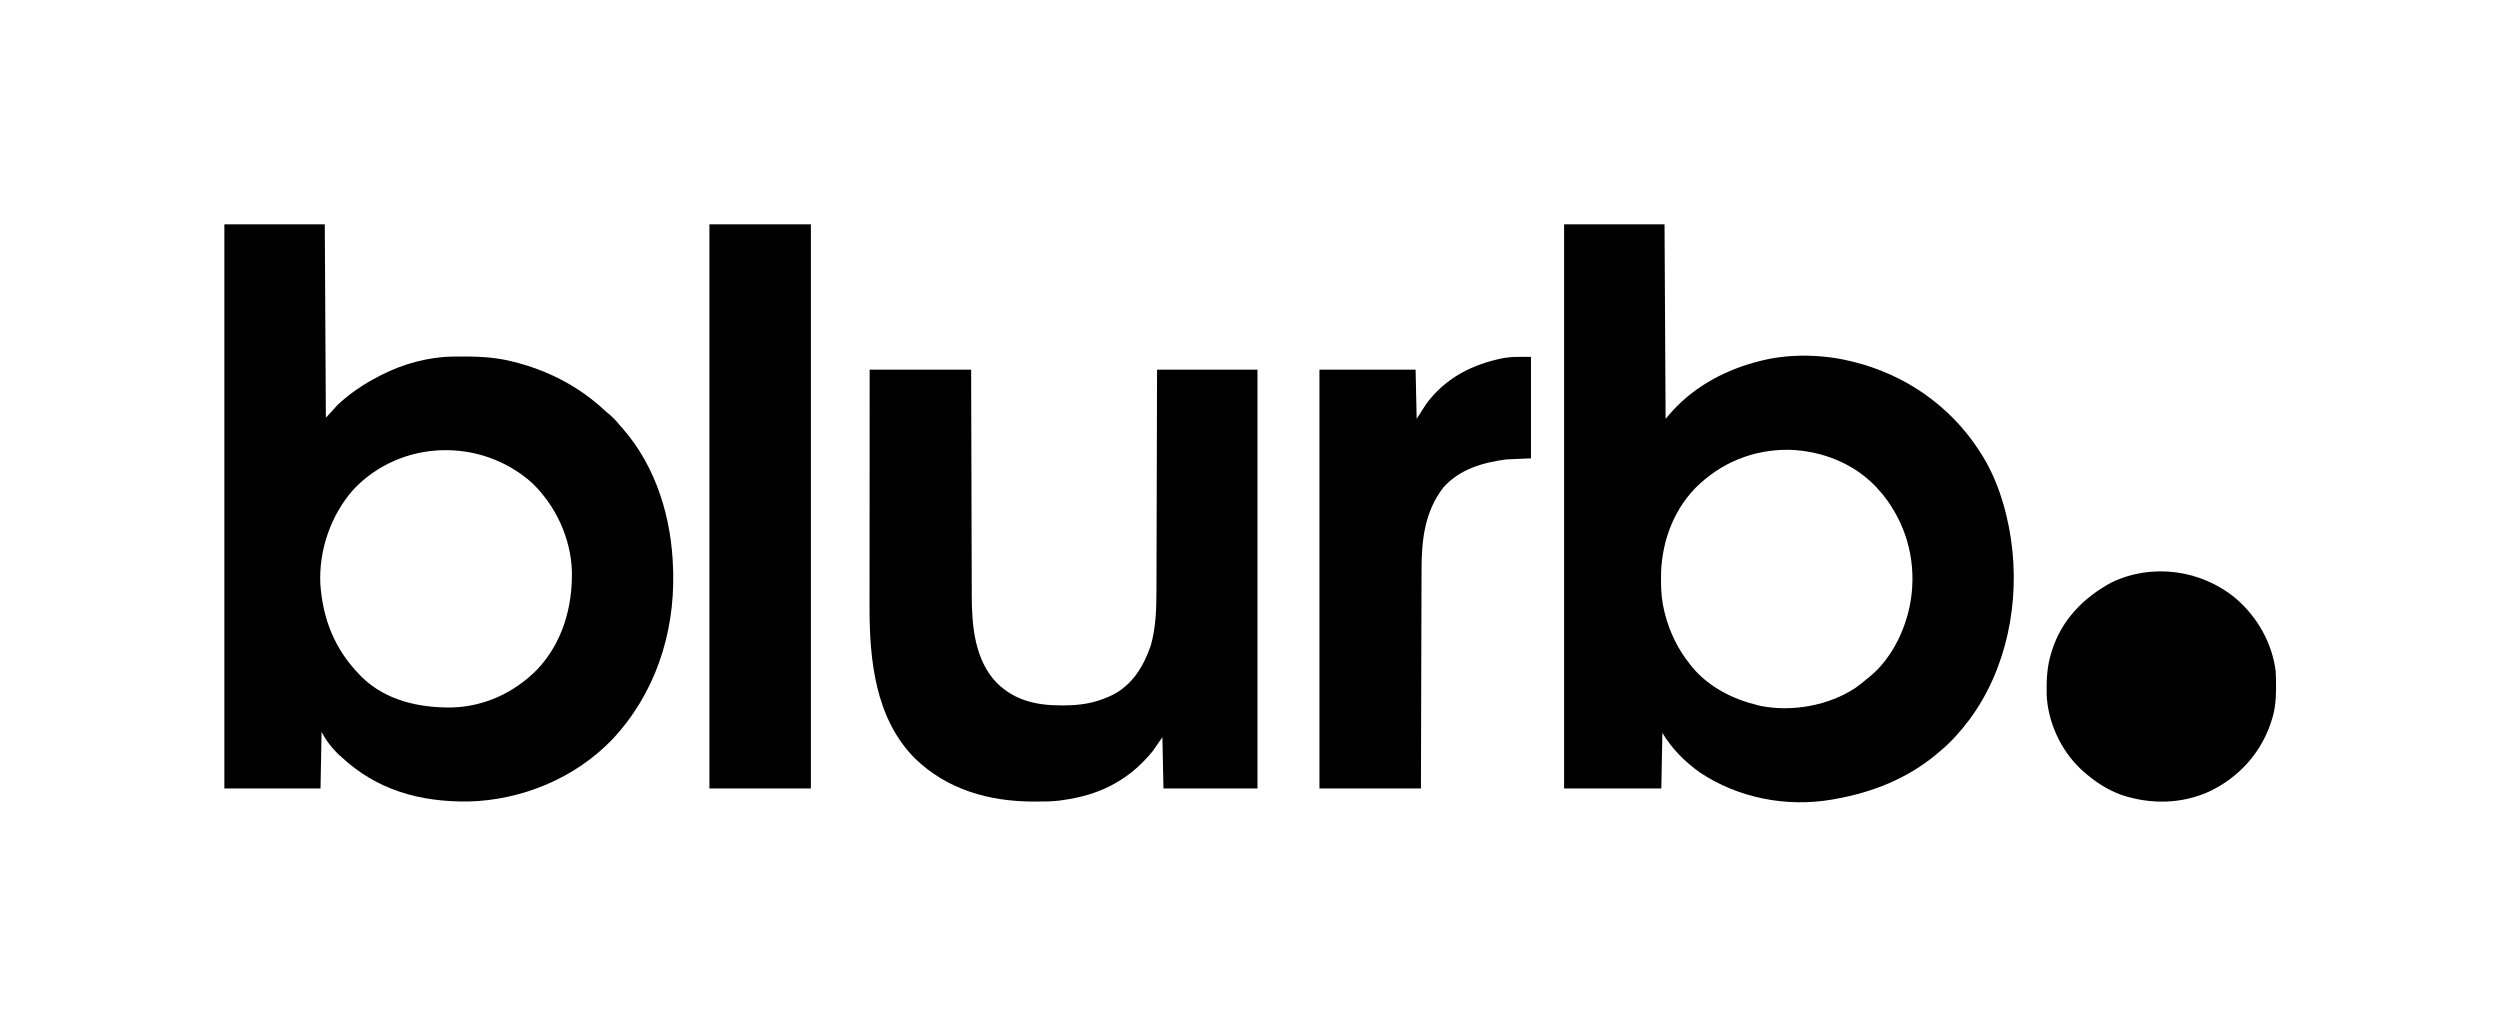
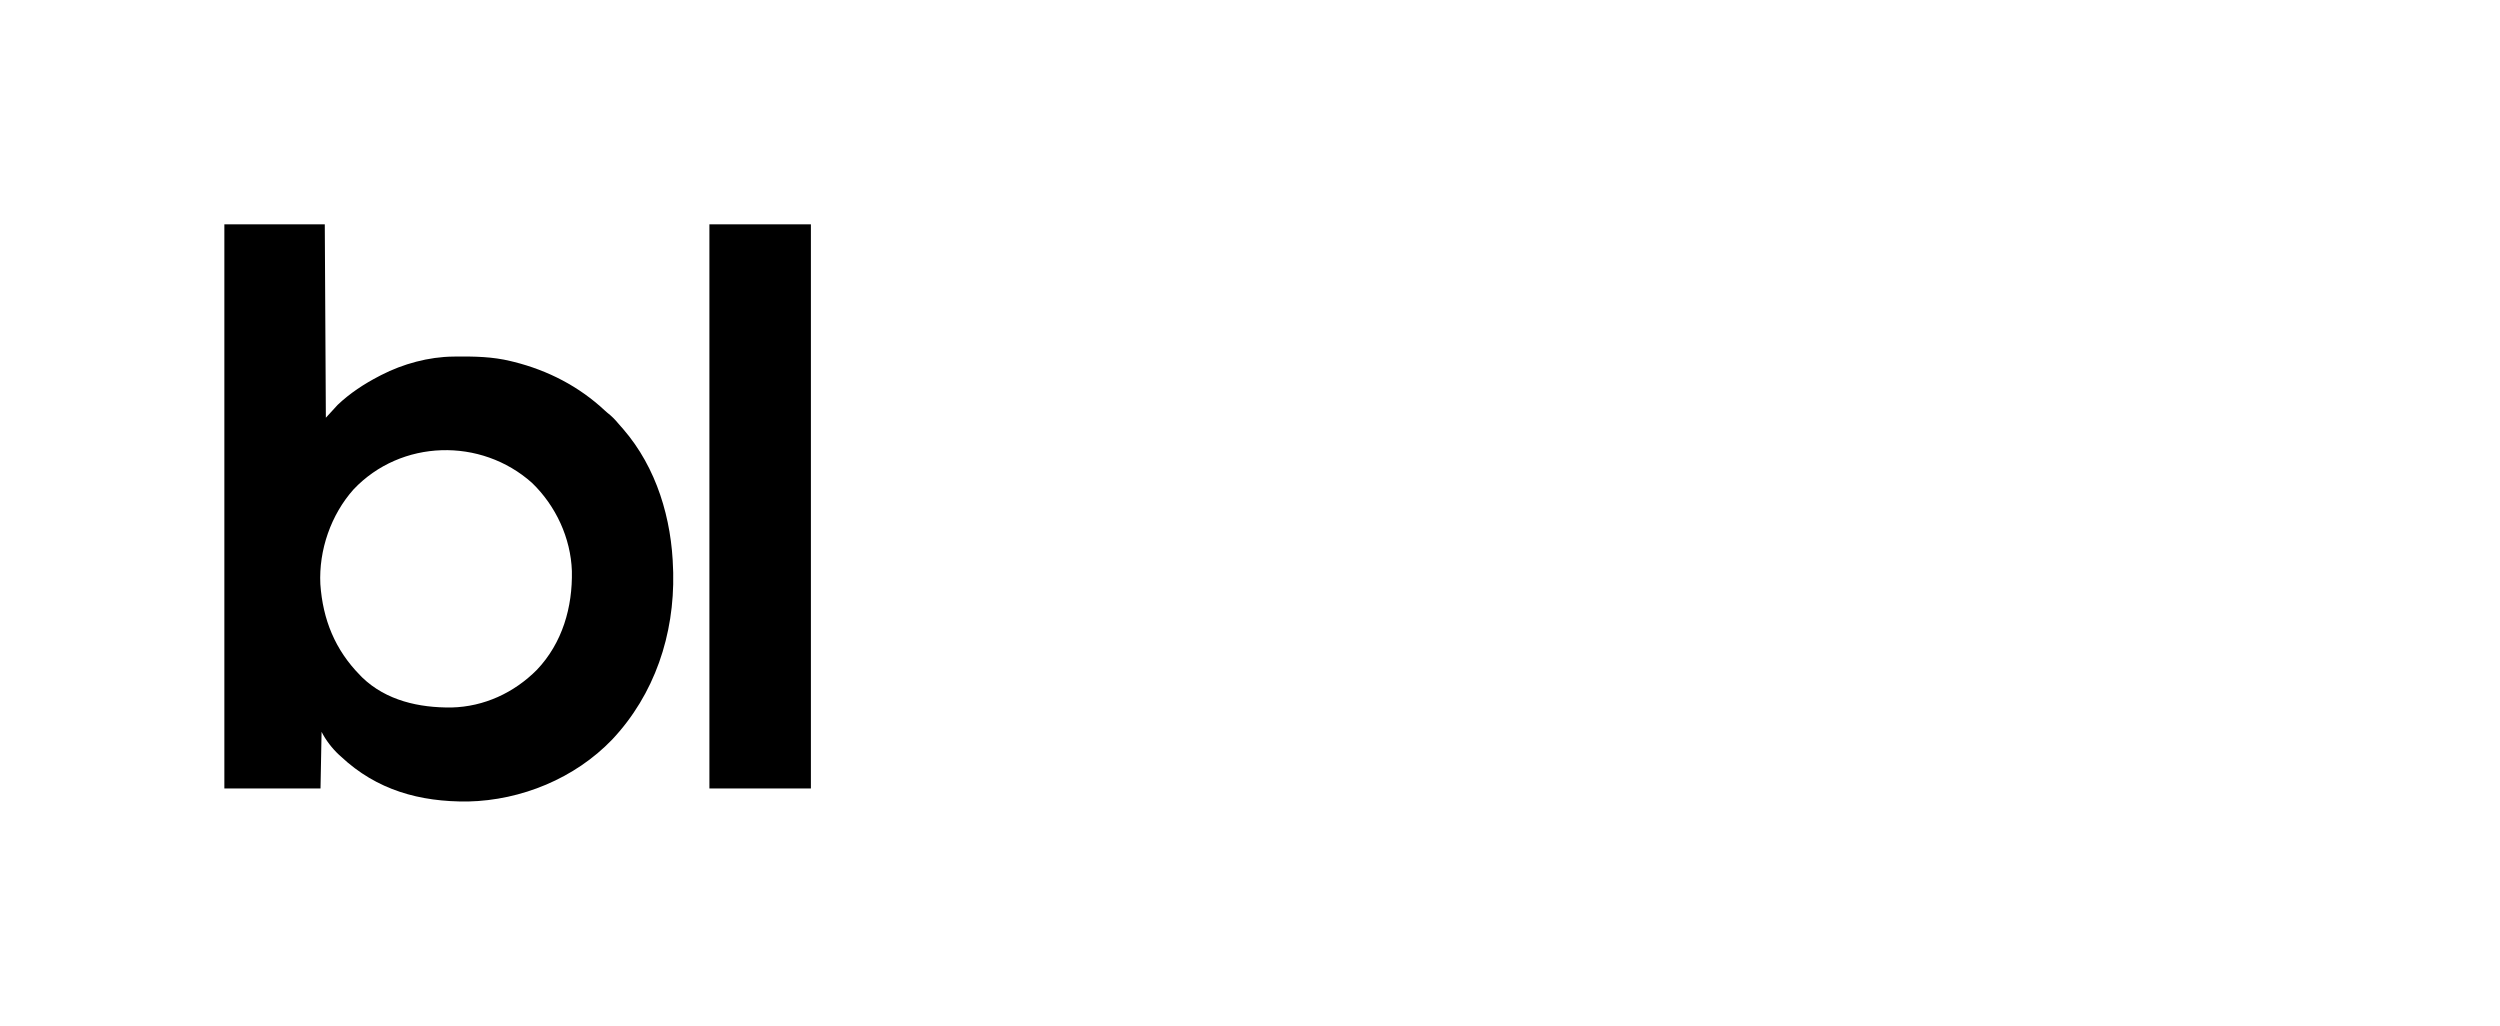
<svg xmlns="http://www.w3.org/2000/svg" version="1.1" width="2340" height="960">
-   <path d="M0 0 C31.02 0 62.04 0 94 0 C94.33 60.06 94.66 120.12 95 182 C97.31 179.36 99.62 176.72 102 174 C123.446 150.75 152.501 135.536 183 128 C184.24 127.685 184.24 127.685 185.504 127.363 C211.662 120.989 241.921 121.686 268 128 C268.894 128.214 269.788 128.429 270.708 128.649 C318.963 140.598 360.744 169.391 388 211 C388.441 211.67 388.882 212.34 389.336 213.03 C404.887 237.033 413.672 264.893 418 293 C418.119 293.766 418.237 294.532 418.359 295.322 C426.8 353.265 414.391 416.464 379.25 463.734 C371.169 474.367 362.368 484.541 352 493 C350.958 493.889 349.916 494.778 348.875 495.668 C321.238 518.904 288.257 531.806 253 538 C252.264 538.133 251.529 538.266 250.771 538.402 C208.109 545.771 162.735 536.957 126.797 512.852 C112.717 502.642 100.979 490.964 92 476 C91.67 493.16 91.34 510.32 91 528 C60.97 528 30.94 528 0 528 C0 353.76 0 179.52 0 0 Z M122.466 247.175 C100.945 269.639 90.547 300.409 90.688 331.188 C90.692 332.463 90.697 333.739 90.702 335.053 C90.822 344.695 91.601 353.668 94 363 C94.161 363.641 94.322 364.282 94.488 364.942 C98.936 382.166 106.837 398.168 118 412 C119.135 413.427 119.135 413.427 120.293 414.883 C136.052 433.413 157.73 444.29 181 450 C182.082 450.267 183.163 450.534 184.277 450.809 C213.52 456.5 247.924 450.436 272.826 433.779 C276.697 431.023 280.357 428.049 284 425 C285.121 424.107 285.121 424.107 286.266 423.195 C307.909 405.386 321.607 375.41 325 348 C325.11 347.116 325.219 346.231 325.332 345.32 C328.886 311.87 319.421 279.329 298.438 253.062 C296.977 251.359 295.499 249.67 294 248 C293.328 247.246 292.657 246.492 291.965 245.715 C271.018 223.516 240.934 211.931 210.734 211.004 C176.879 210.616 146.278 223.124 122.466 247.175 Z " fill="#000000" transform="translate(1464,210)" />
  <path d="M0 0 C31.02 0 62.04 0 94 0 C94.33 59.73 94.66 119.46 95 181 C98.63 177.04 102.26 173.08 106 169 C117.565 158.013 130.87 149.307 145 142 C145.92 141.521 145.92 141.521 146.858 141.032 C167.28 130.538 191.246 124.006 214.25 123.762 C215.017 123.752 215.784 123.742 216.575 123.732 C234.059 123.554 250.917 123.818 268 128 C268.975 128.236 269.95 128.472 270.955 128.715 C302.894 136.709 331.84 151.644 355.965 174.117 C357.659 175.685 359.377 177.135 361.188 178.562 C364.859 181.744 367.874 185.291 371 189 C371.753 189.853 372.506 190.707 373.281 191.586 C404.595 227.755 418.84 275.727 420 323 C420.04 324.053 420.08 325.106 420.121 326.191 C421.327 384.015 402.747 439.99 362.914 482.305 C328.145 518.475 278.093 539.095 228.102 540.203 C182.903 540.675 142.538 529.541 109 498 C108.398 497.462 107.796 496.925 107.176 496.371 C100.905 490.539 94.835 482.67 91 475 C90.67 492.49 90.34 509.98 90 528 C60.3 528 30.6 528 0 528 C0 353.76 0 179.52 0 0 Z M121 248 C99.72 271.813 88.284 304.952 89.848 336.818 C92.156 369.881 103.61 398.232 127 422 C127.682 422.706 128.364 423.413 129.066 424.141 C151.576 445.813 182.416 452.53 212.59 452.211 C243.114 451.482 271.222 438.435 292.614 416.875 C316.441 391.72 325.967 358.388 325.281 324.473 C324.204 293.5 310.251 263.493 288 242 C240.148 199.241 165.39 201.191 121 248 Z " fill="#000000" transform="translate(210,210)" />
-   <path d="M0 0 C31.35 0 62.7 0 95 0 C95.015 6.923 95.029 13.846 95.044 20.979 C95.093 43.201 95.157 65.423 95.229 87.645 C95.24 91.104 95.251 94.563 95.262 98.022 C95.265 98.711 95.267 99.4 95.269 100.109 C95.304 111.218 95.329 122.327 95.35 133.436 C95.372 144.858 95.406 156.28 95.449 167.703 C95.473 174.108 95.491 180.514 95.498 186.92 C95.504 192.964 95.524 199.008 95.554 205.053 C95.563 207.257 95.567 209.461 95.565 211.665 C95.549 239.675 98.392 271.799 118.862 293.041 C135.569 309.621 155.929 314.23 178.938 314.25 C179.633 314.251 180.328 314.251 181.044 314.252 C196.447 314.228 209.778 312.429 224 306 C224.933 305.581 225.867 305.162 226.828 304.73 C245.915 295.269 256.582 277.424 263.25 257.875 C267.911 241.043 268.447 223.853 268.432 206.503 C268.441 204.234 268.452 201.965 268.463 199.695 C268.491 193.606 268.5 187.517 268.506 181.427 C268.516 175.037 268.542 168.647 268.566 162.257 C268.605 151.554 268.633 140.852 268.654 130.149 C268.675 119.137 268.702 108.125 268.738 97.113 C268.74 96.432 268.742 95.75 268.744 95.048 C268.755 91.628 268.766 88.209 268.778 84.789 C268.871 56.526 268.94 28.263 269 0 C300.02 0 331.04 0 363 0 C363 129.36 363 258.72 363 392 C333.96 392 304.92 392 275 392 C274.67 376.16 274.34 360.32 274 344 C271.03 348.29 268.06 352.58 265 357 C255.057 369.154 243.758 379.346 230 387 C228.921 387.607 227.842 388.214 226.73 388.84 C212.095 396.626 196.354 400.74 180 403 C179.359 403.094 178.718 403.189 178.058 403.286 C170.531 404.276 162.954 404.244 155.375 404.25 C154.647 404.251 153.918 404.251 153.168 404.252 C111.735 404.191 72.538 393.107 42.312 363.812 C5.153 326.385 -0.196 271.532 -0.114 221.602 C-0.113 219.176 -0.113 216.75 -0.114 214.324 C-0.114 208.46 -0.11 202.596 -0.104 196.732 C-0.096 189.899 -0.095 183.067 -0.094 176.234 C-0.092 164.053 -0.085 151.872 -0.075 139.69 C-0.066 127.868 -0.059 116.046 -0.055 104.224 C-0.055 103.493 -0.054 102.762 -0.054 102.01 C-0.053 98.344 -0.052 94.678 -0.05 91.012 C-0.04 60.675 -0.022 30.337 0 0 Z " fill="#000000" transform="translate(814,346)" />
  <path d="M0 0 C31.35 0 62.7 0 95 0 C95 174.24 95 348.48 95 528 C63.65 528 32.3 528 0 528 C0 353.76 0 179.52 0 0 Z " fill="#000000" transform="translate(664,210)" />
-   <path d="M0 0 C0 31.35 0 62.7 0 95 C-11.385 95.495 -11.385 95.495 -23 96 C-45.092 98.907 -66.952 105.111 -82.215 122.527 C-99.788 145.498 -102.455 172.128 -102.432 199.995 C-102.441 202.234 -102.452 204.473 -102.463 206.713 C-102.491 212.73 -102.5 218.747 -102.506 224.764 C-102.516 231.076 -102.542 237.387 -102.566 243.698 C-102.605 254.272 -102.633 264.845 -102.654 275.418 C-102.675 286.298 -102.702 297.179 -102.738 308.059 C-102.74 308.732 -102.742 309.405 -102.744 310.098 C-102.755 313.476 -102.766 316.853 -102.778 320.23 C-102.871 348.153 -102.94 376.077 -103 404 C-134.35 404 -165.7 404 -198 404 C-198 274.64 -198 145.28 -198 12 C-168.3 12 -138.6 12 -108 12 C-107.67 27.18 -107.34 42.36 -107 58 C-102.545 51.07 -102.545 51.07 -98 44 C-79.874 19.49 -54.493 6.706 -25 1 C-17 0 -17 0 0 0 Z " fill="#000000" transform="translate(1433,334)" />
-   <path d="M0 0 C19.941 17.201 33.717 41.365 37.078 67.676 C37.394 72.554 37.46 77.413 37.453 82.301 C37.453 82.961 37.453 83.62 37.452 84.3 C37.418 94.995 36.493 104.553 33.078 114.676 C32.704 115.814 32.33 116.952 31.945 118.125 C22.087 145.707 2.359 167.049 -23.762 179.925 C-50.147 192.344 -79.767 192.91 -107.242 183.706 C-120.619 178.886 -132.38 171.155 -142.922 161.676 C-143.689 160.991 -144.456 160.307 -145.246 159.602 C-164.095 141.806 -176.336 115.252 -177.258 89.328 C-177.438 75.937 -176.958 63.493 -172.922 50.676 C-172.713 49.995 -172.504 49.315 -172.289 48.613 C-163.268 20.073 -142.961 -0.772 -117.047 -14.891 C-78.737 -33.52 -32.393 -27.147 0 0 Z " fill="#000000" transform="translate(2092.922,560.324)" />
</svg>